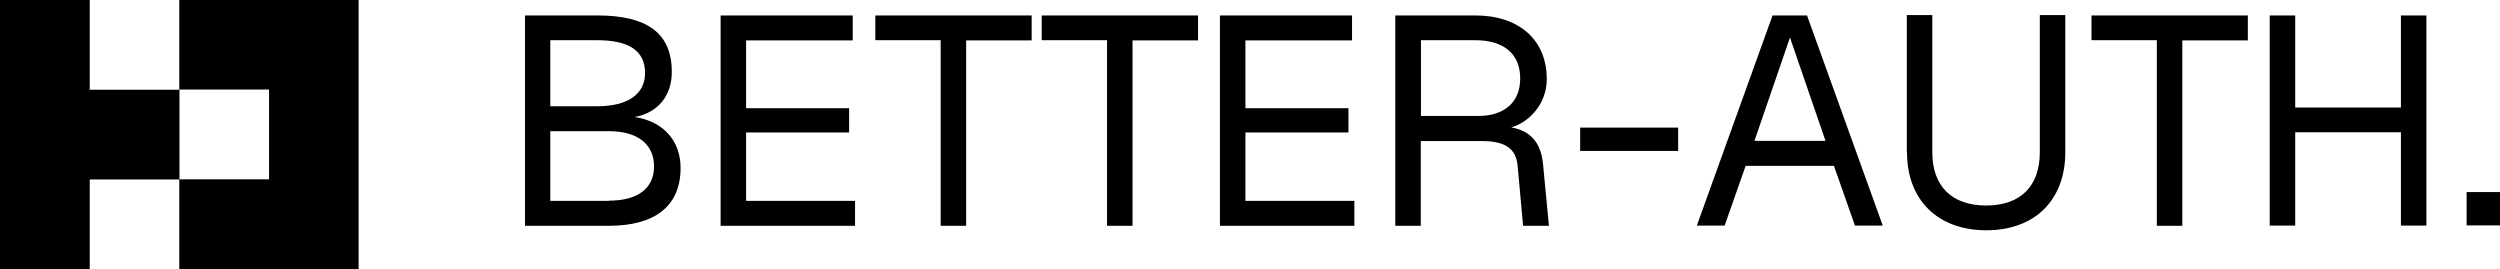
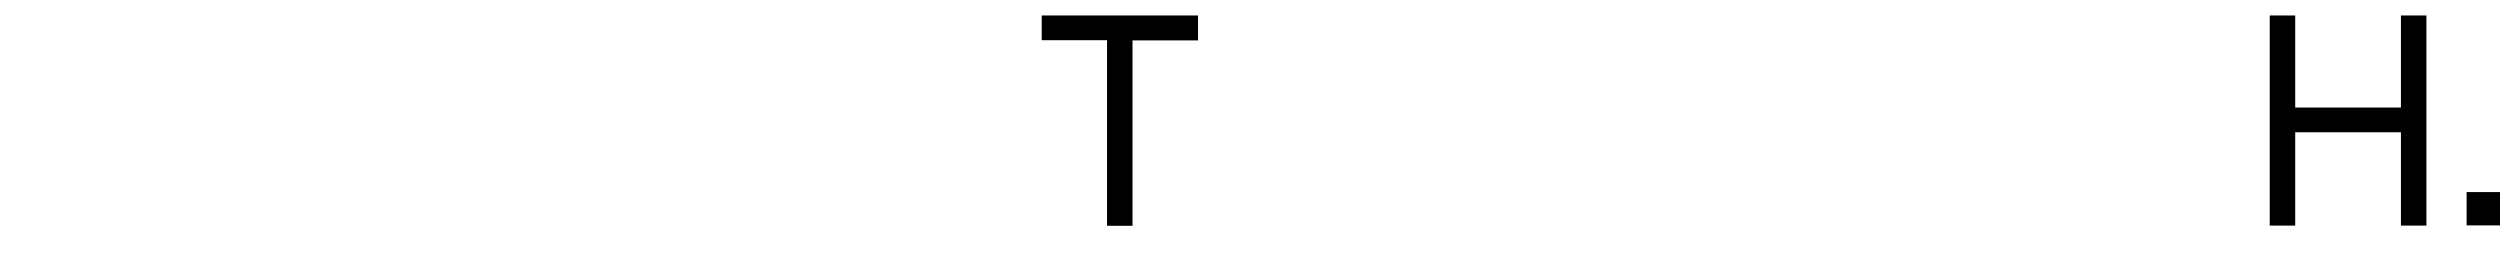
<svg xmlns="http://www.w3.org/2000/svg" viewBox="0 0 139.29 14.99">
  <g fill="#000">
-     <path d="M0 0h5v5h5v5H5v5H0V0zm14.99 9.99v-5h-5V0h9.99v14.99H9.99v-5h5zM29.25.86h4.02c2.77 0 4.16.97 4.16 3.15 0 1.32-.77 2.28-2.08 2.51 1.6.23 2.57 1.32 2.57 2.84 0 2.13-1.44 3.22-3.99 3.22h-4.68V.86zm4.02 5.06c1.72 0 2.67-.68 2.67-1.85 0-1.24-.89-1.83-2.67-1.83h-2.61v3.68h2.61zm.66 5.26c1.6 0 2.51-.68 2.51-1.91s-.91-1.96-2.51-1.96h-3.27v3.88h3.27z" />
    <use href="#B" />
    <use href="#C" />
    <path d="M61.69 2.24h-3.65V.86h8.71v1.39H63.1v10.33h-1.42V2.24z" />
    <use href="#B" x="27.82" />
-     <path d="M77.75.86h4.44c2.46 0 3.99 1.37 3.99 3.55 0 1.35-.94 2.38-1.98 2.69 1.04.18 1.65.81 1.77 2.03l.33 3.45h-1.44l-.3-3.3c-.08-.97-.64-1.42-2-1.42h-3.4v4.72h-1.42V.86zm4.62 5.6c1.42 0 2.33-.74 2.33-2.09s-.89-2.13-2.51-2.13h-3.02v4.22h3.2zm5.67.65h5.46v1.3h-5.46v-1.3zM98.77.86h1.91l4.22 11.71h-1.55l-1.17-3.33h-4.92l-1.17 3.33h-1.55L98.76.86zm2.94 6.99l-1.98-5.76-1.98 5.76h3.96zm4.53.63V.84h1.42v7.64c0 1.9 1.09 2.97 3 2.97s2.99-1.07 2.99-2.97V.84h1.42v7.64c0 2.67-1.7 4.35-4.4 4.35s-4.42-1.68-4.42-4.35z" />
    <use href="#C" x="67.76" />
    <path d="M126.46.86h1.42v5.13h5.89V.86h1.42v11.71h-1.42v-5.2h-5.89v5.2h-1.42V.86zm10.97 9.84h1.86v1.86h-1.86V10.7z" />
  </g>
  <defs>
-     <path id="B" d="M40.15.86h7.36v1.39h-5.94v3.78h5.74v1.35h-5.74v3.81h6.07v1.39h-7.49V.86Z" />
-     <path id="C" d="M52.42,2.24h-3.65V.86h8.71v1.39h-3.65v10.33h-1.42V2.24Z" />
-   </defs>
+     </defs>
</svg>